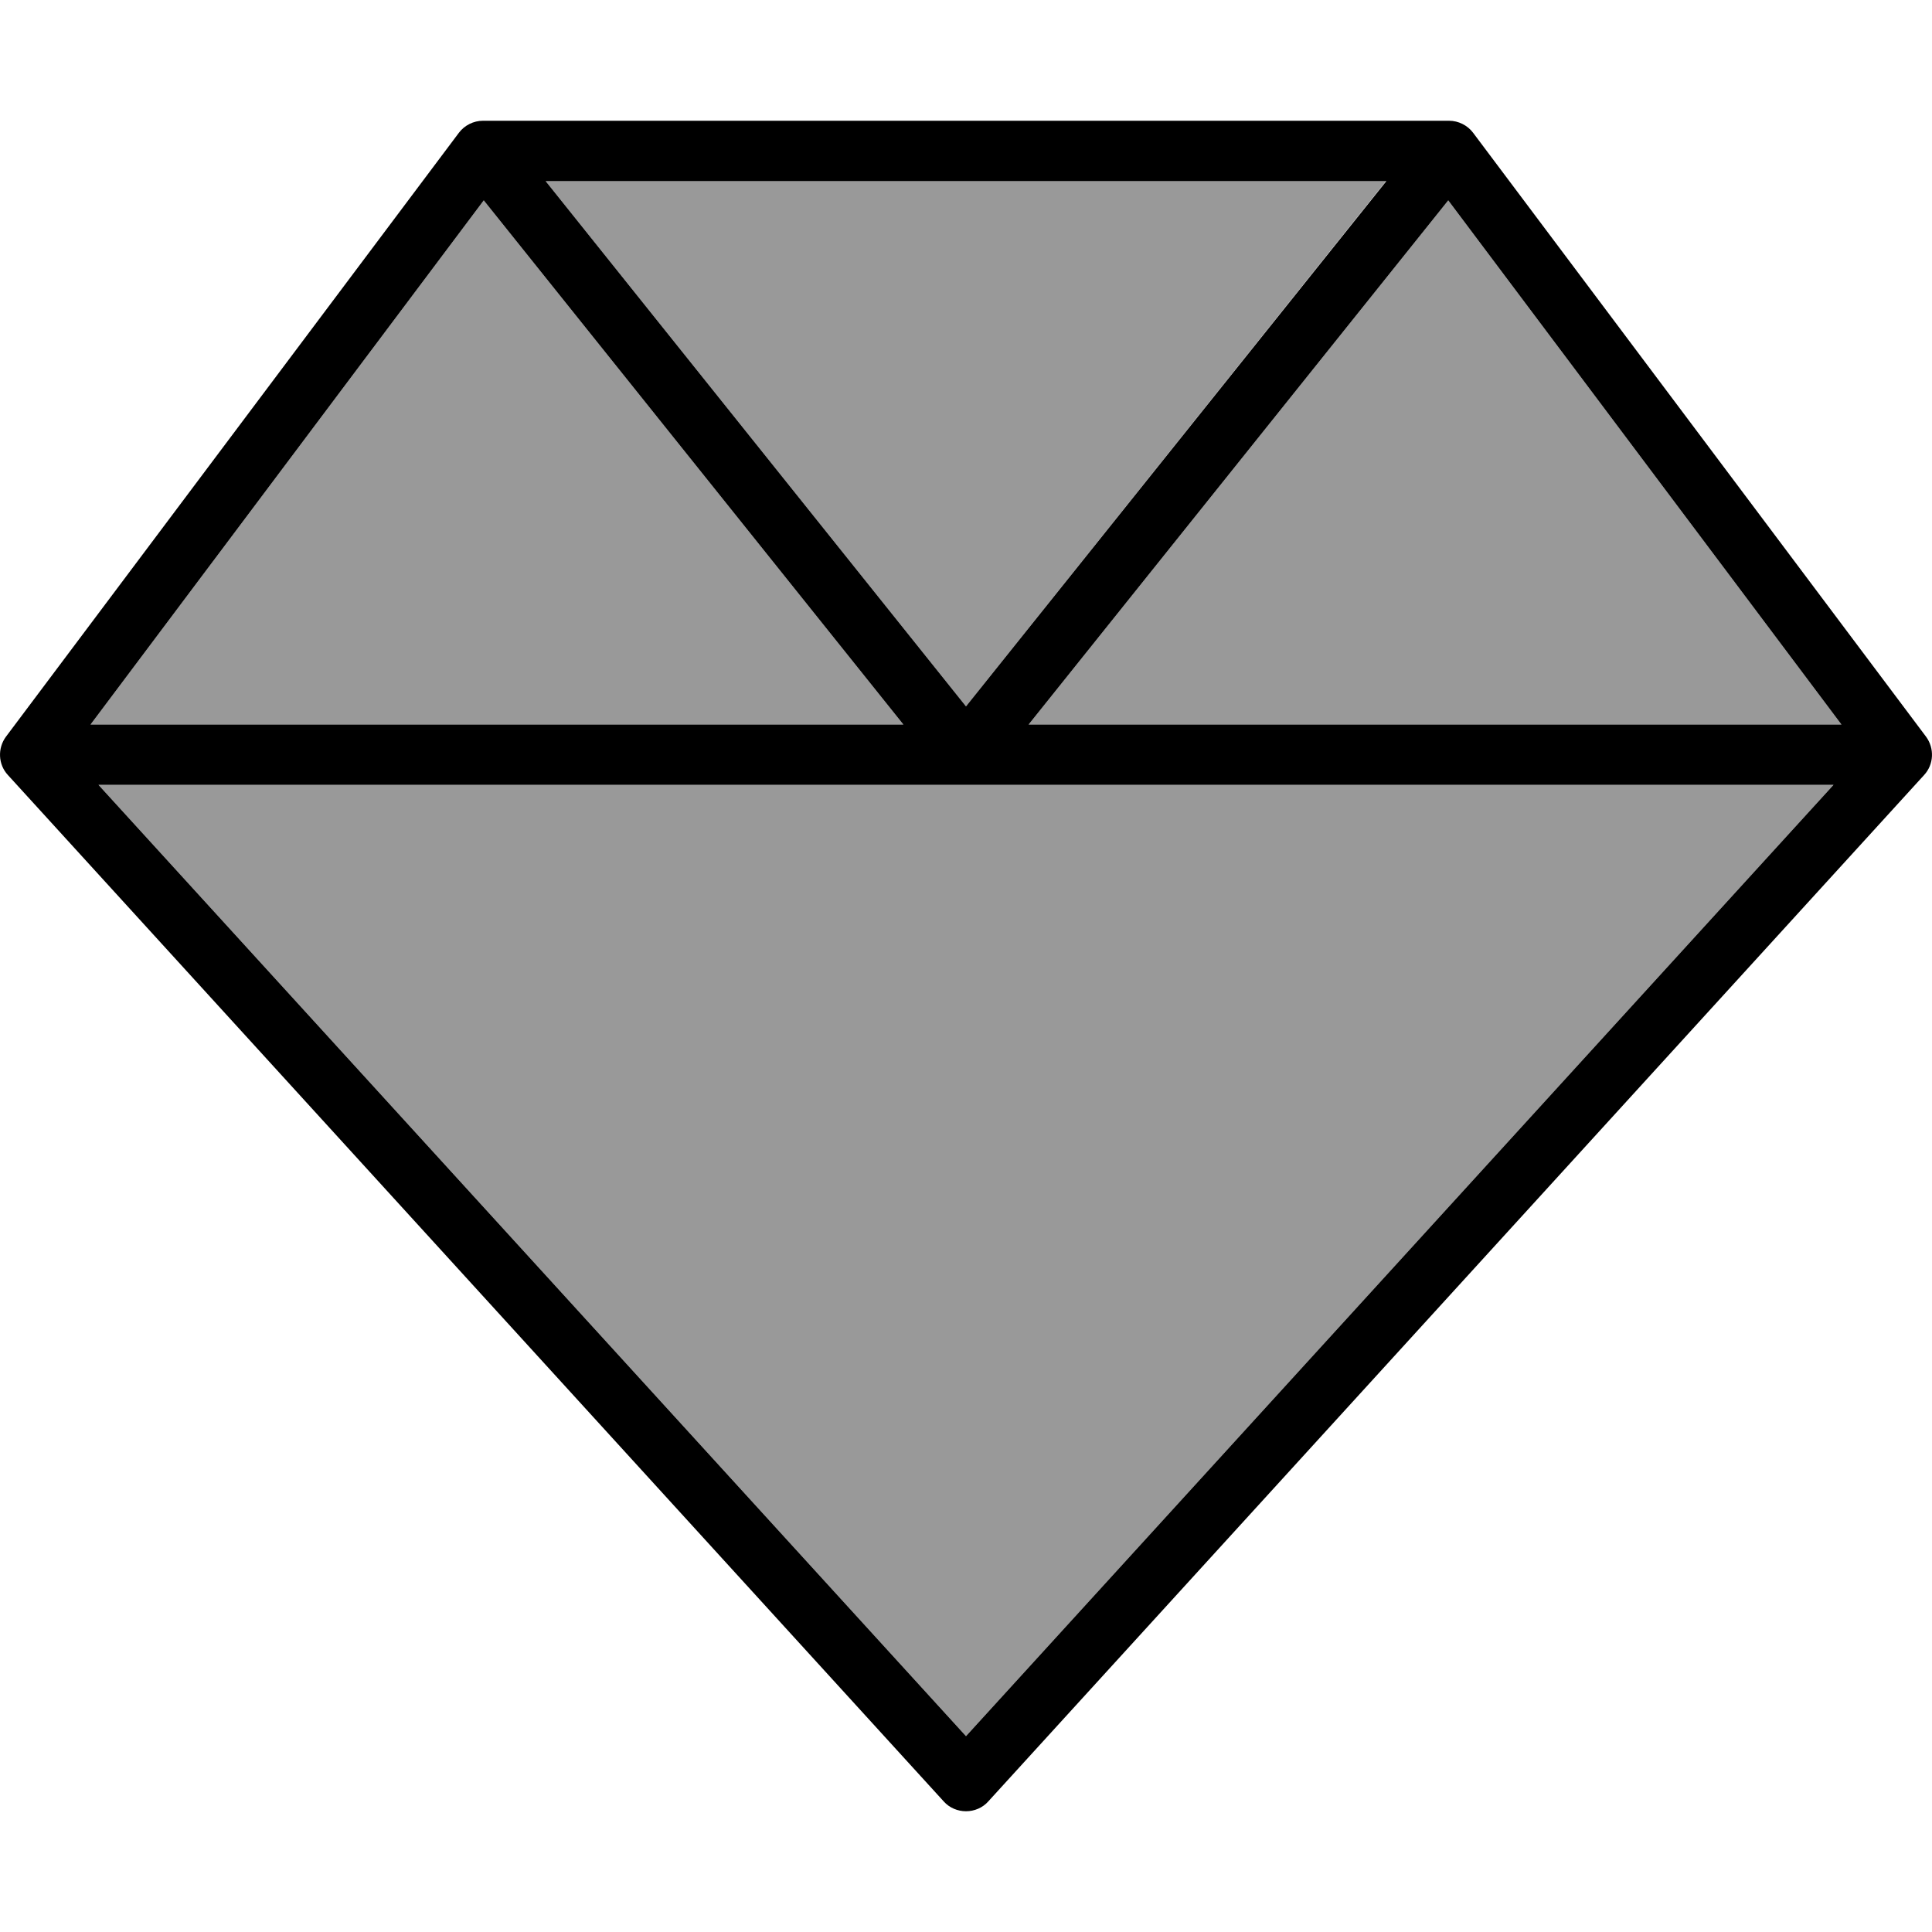
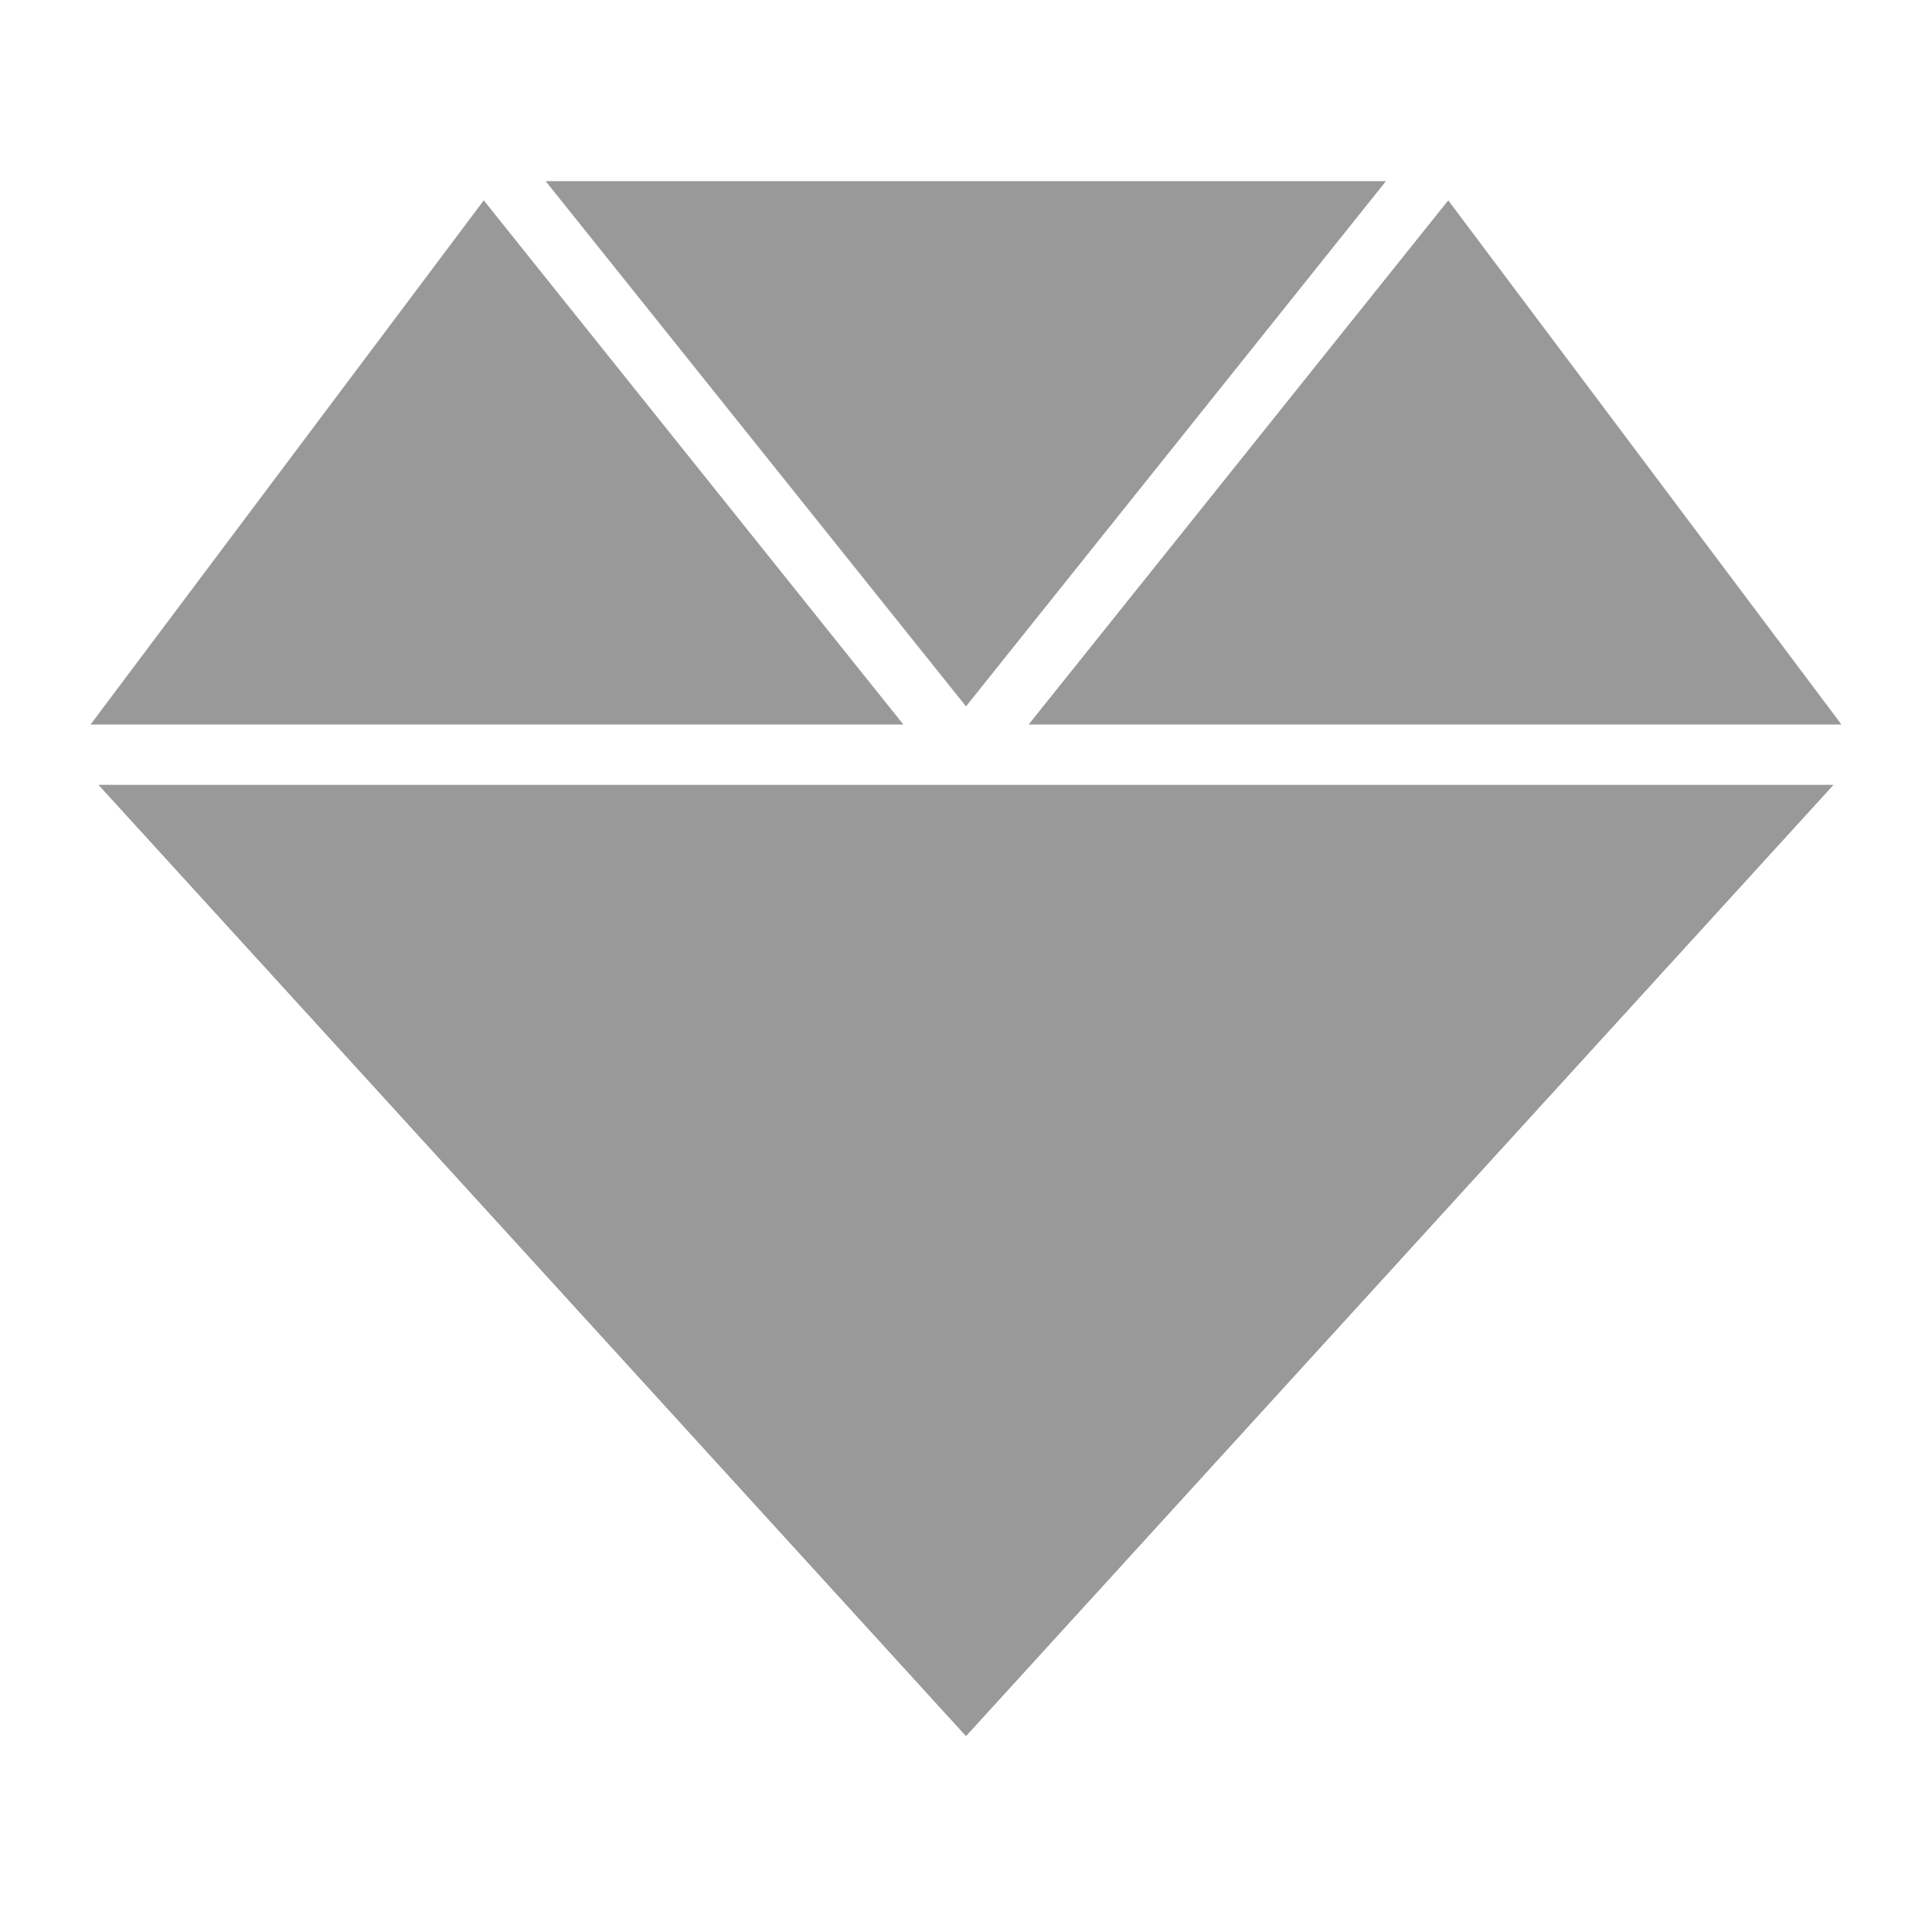
<svg xmlns="http://www.w3.org/2000/svg" viewBox="0 0 512 512">
  <defs>
    <style>.fa-secondary{opacity:.4}</style>
  </defs>
  <path class="fa-secondary" d="M24 192L128.2 53.1 239.4 192 24 192zm2.1 16L256 208l229.9 0L256 460.1 26.1 208zM144.6 48l222.7 0L256 187.2 144.6 48zm128 144L383.8 53.1 488 192l-215.4 0z" />
-   <path class="fa-primary" d="M128 32c-2.5 0-4.9 1.2-6.4 3.2l-120 160c-2.3 3.1-2.1 7.4 .5 10.2l248 272c1.5 1.7 3.7 2.6 5.9 2.6s4.4-.9 5.9-2.6l248-272c2.6-2.8 2.8-7.1 .5-10.2l-120-160c-1.5-2-3.9-3.2-6.4-3.2L128 32zm.2 21.1L239.4 192 24 192 128.2 53.1zM26.1 208L256 208l229.9 0L256 460.1 26.1 208zM488 192l-215.4 0L383.8 53.1 488 192zM367.4 48L256 187.2 144.6 48l222.7 0z" />
</svg>